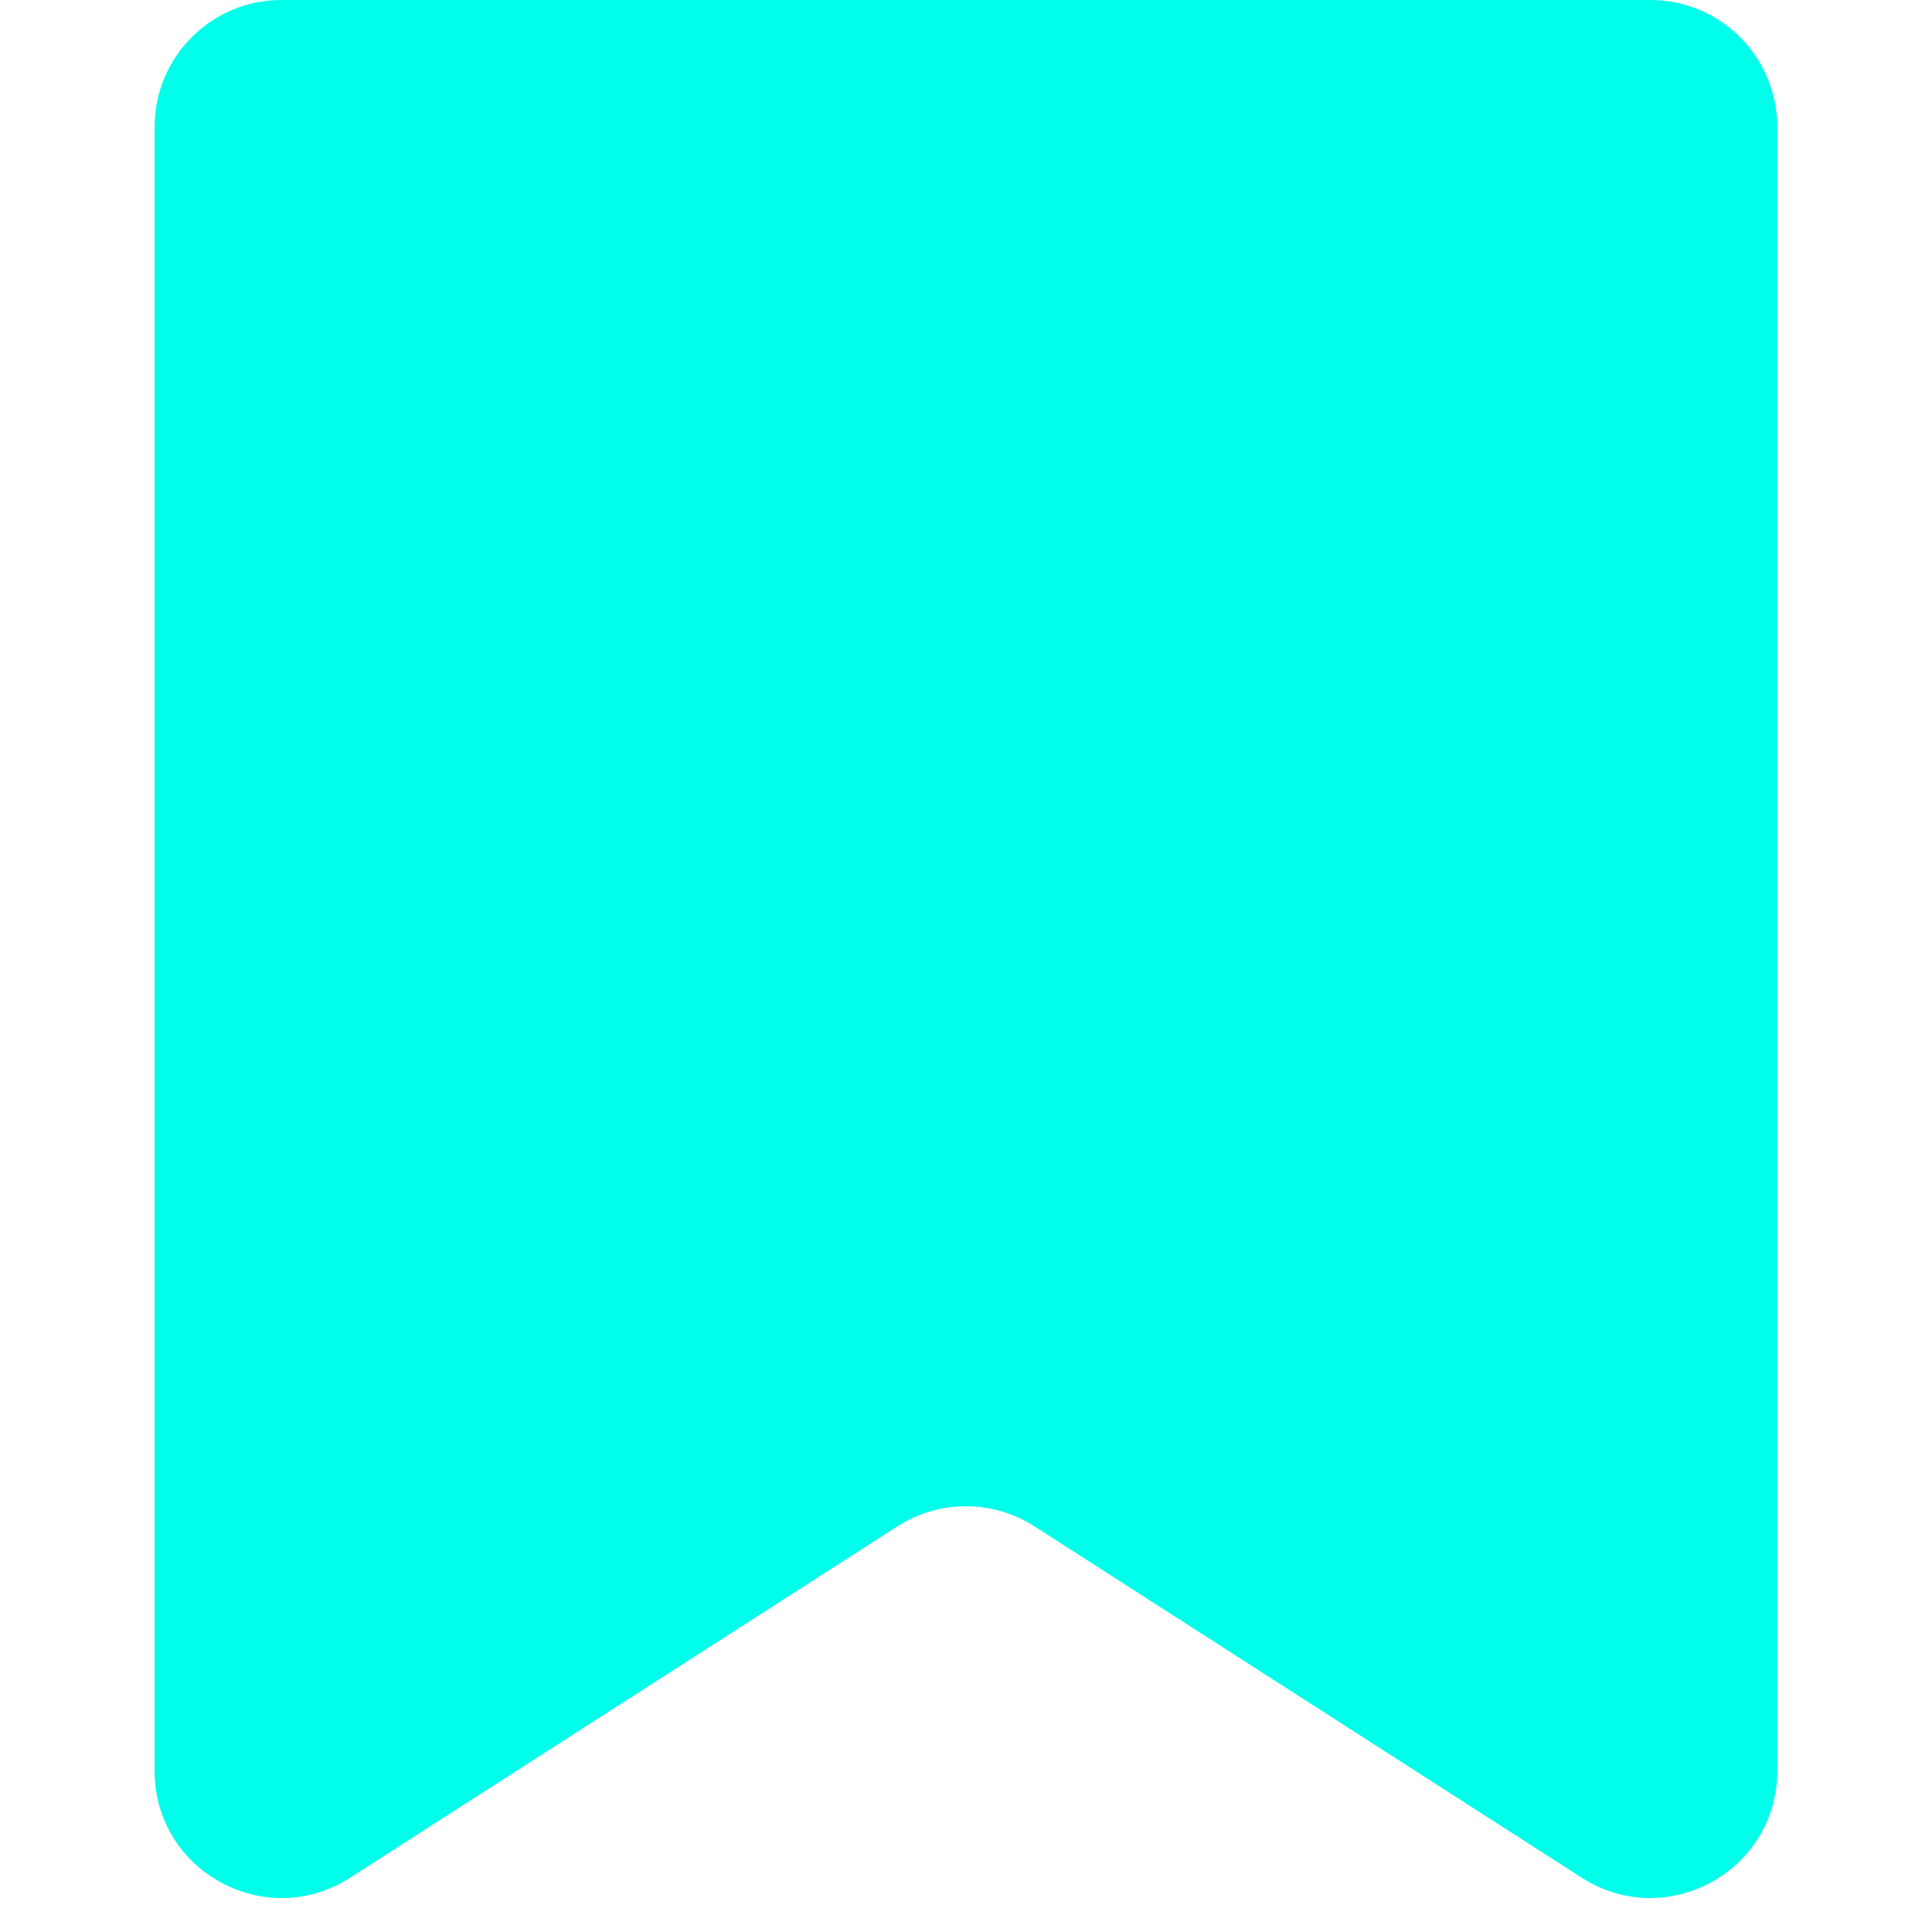
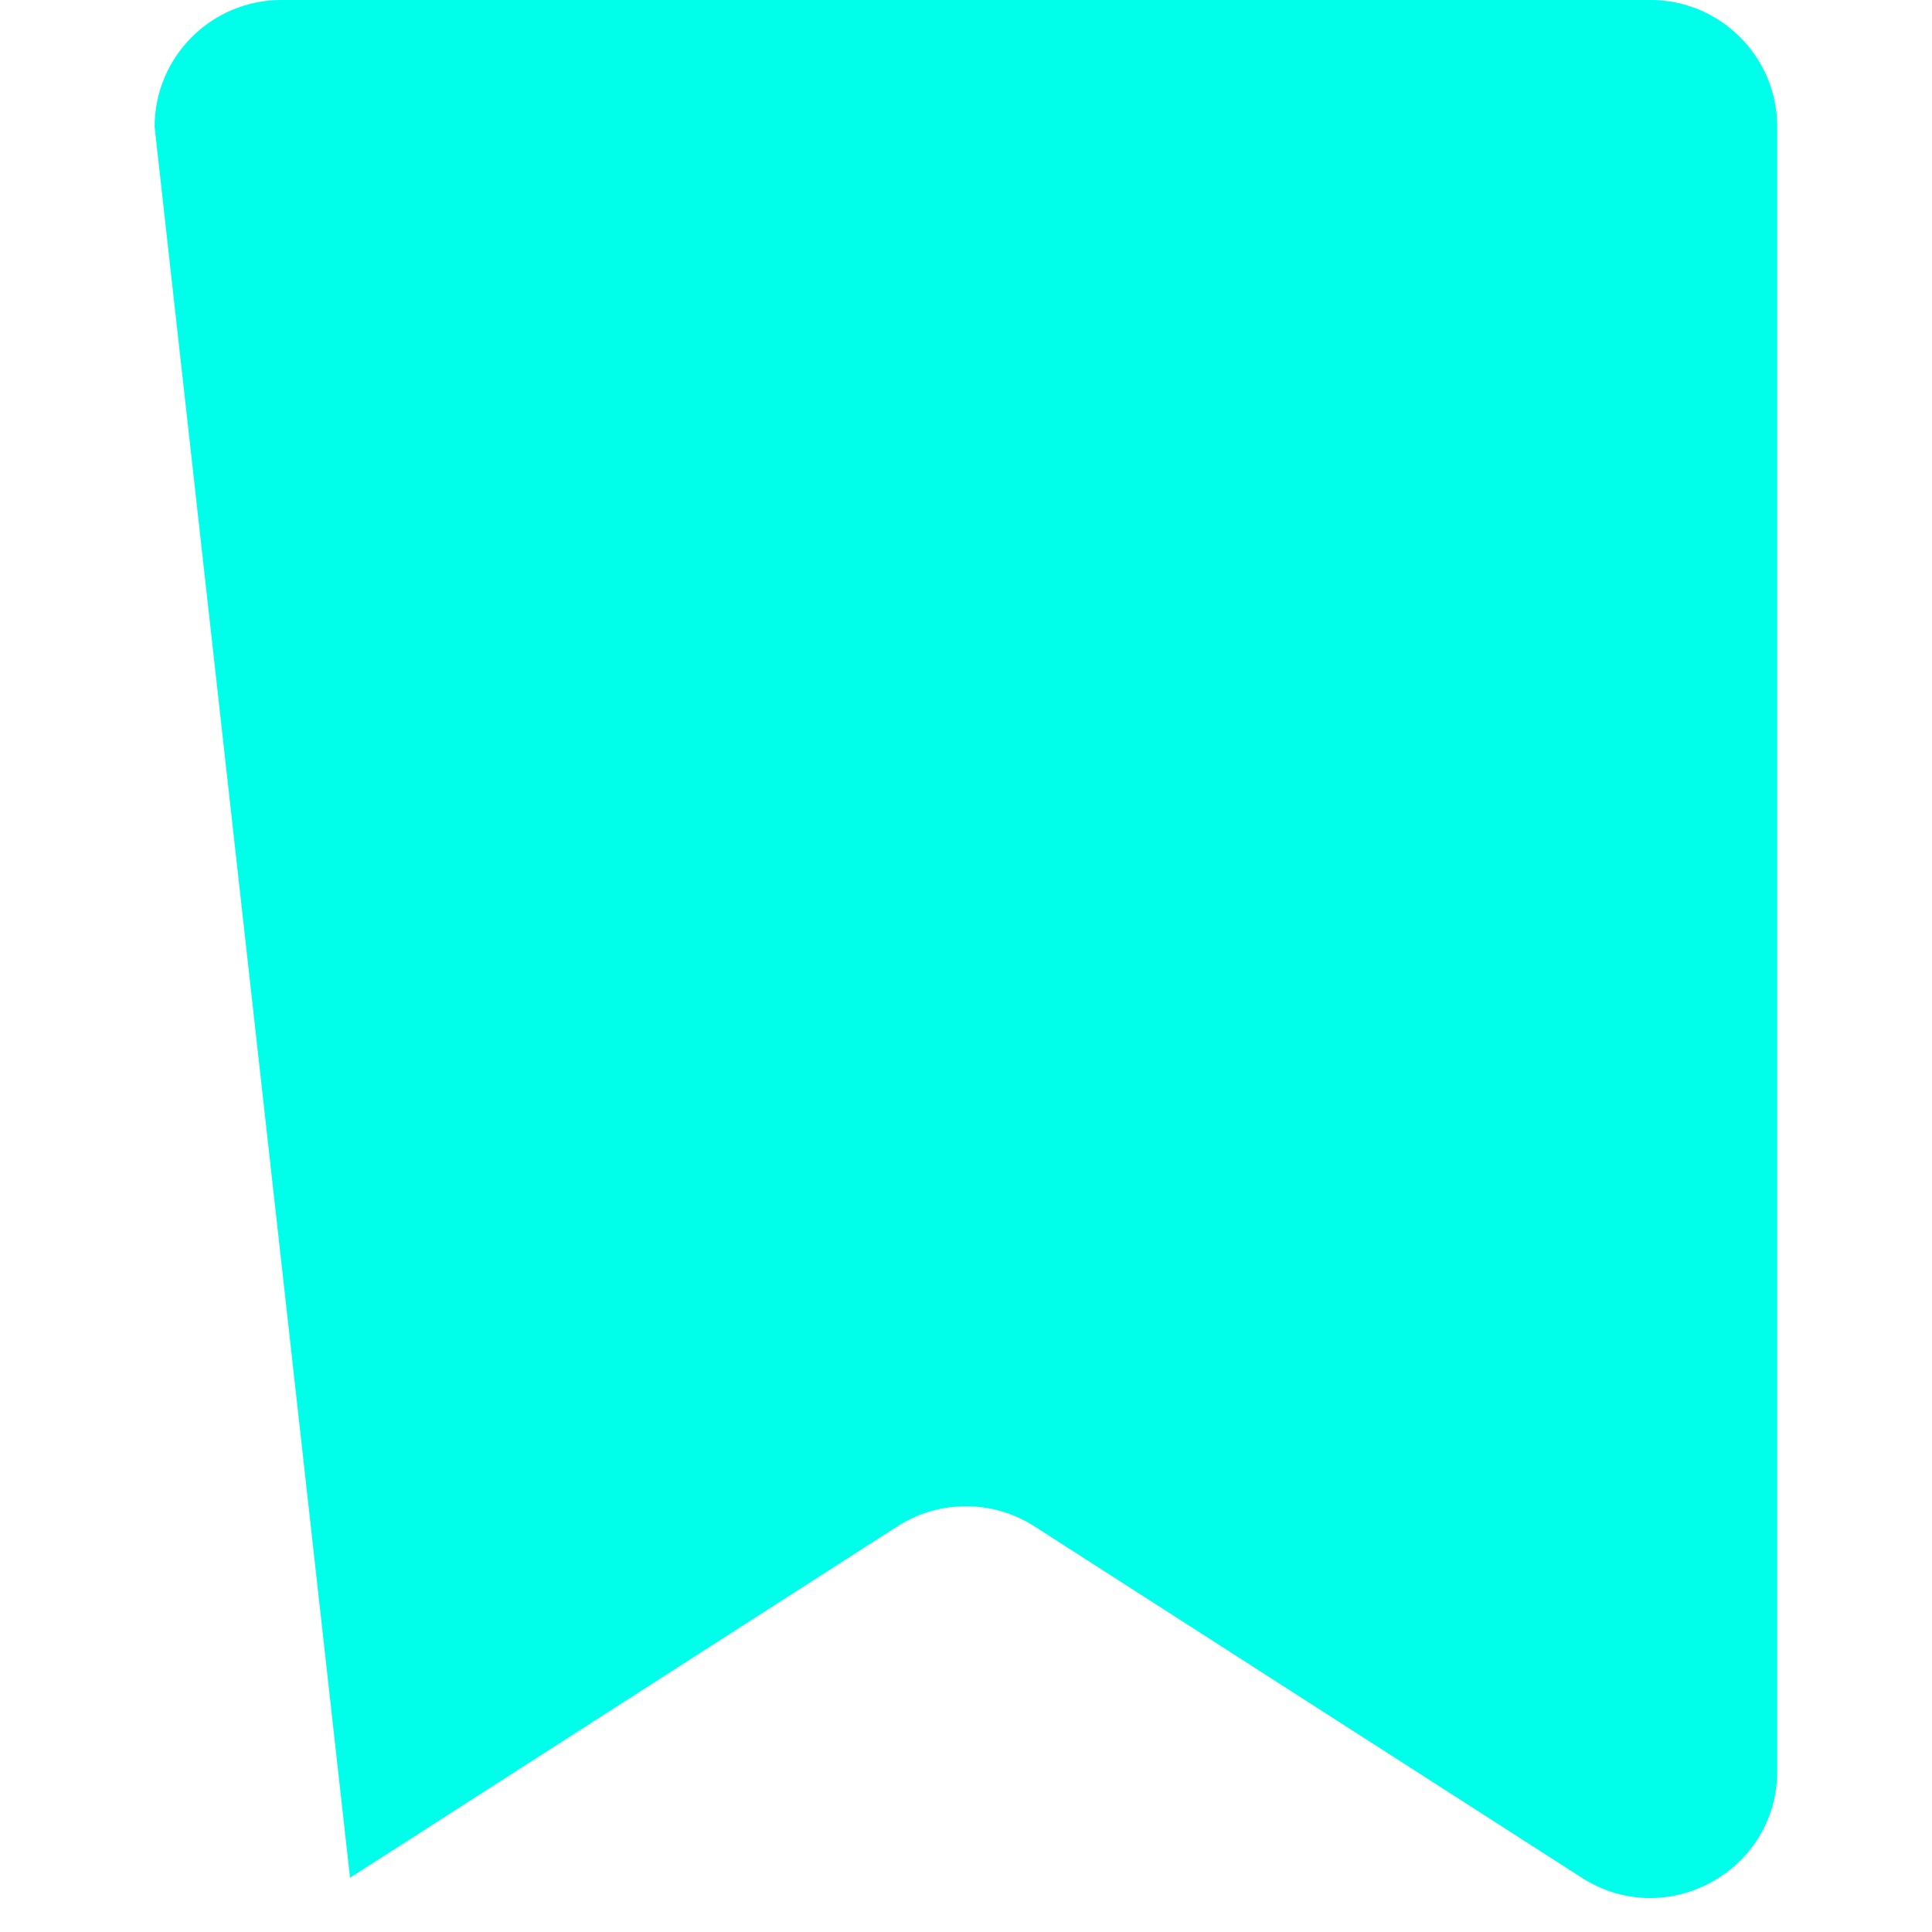
<svg xmlns="http://www.w3.org/2000/svg" width="800" zoomAndPan="magnify" viewBox="0 0 600 600" height="800" preserveAspectRatio="xMidYMid meet" version="1.2">
  <g id="af0e5bfcf6">
-     <path style=" stroke:none;fill-rule:nonzero;fill:#00ffea;fill-opacity:1;" d="M 491.242 583.152 L 321.254 474.023 C 308.285 465.703 291.652 465.703 278.684 474.023 L 108.703 583.152 C 82.484 599.988 48.016 581.156 48.016 549.996 L 48.016 39.398 C 48.016 17.633 65.656 -0.004 87.418 -0.004 L 512.531 -0.004 C 534.293 -0.004 551.934 17.633 551.934 39.398 L 551.934 549.996 C 551.926 581.156 517.469 599.984 491.242 583.152 Z M 491.242 583.152 " />
+     <path style=" stroke:none;fill-rule:nonzero;fill:#00ffea;fill-opacity:1;" d="M 491.242 583.152 L 321.254 474.023 C 308.285 465.703 291.652 465.703 278.684 474.023 L 108.703 583.152 L 48.016 39.398 C 48.016 17.633 65.656 -0.004 87.418 -0.004 L 512.531 -0.004 C 534.293 -0.004 551.934 17.633 551.934 39.398 L 551.934 549.996 C 551.926 581.156 517.469 599.984 491.242 583.152 Z M 491.242 583.152 " />
  </g>
</svg>